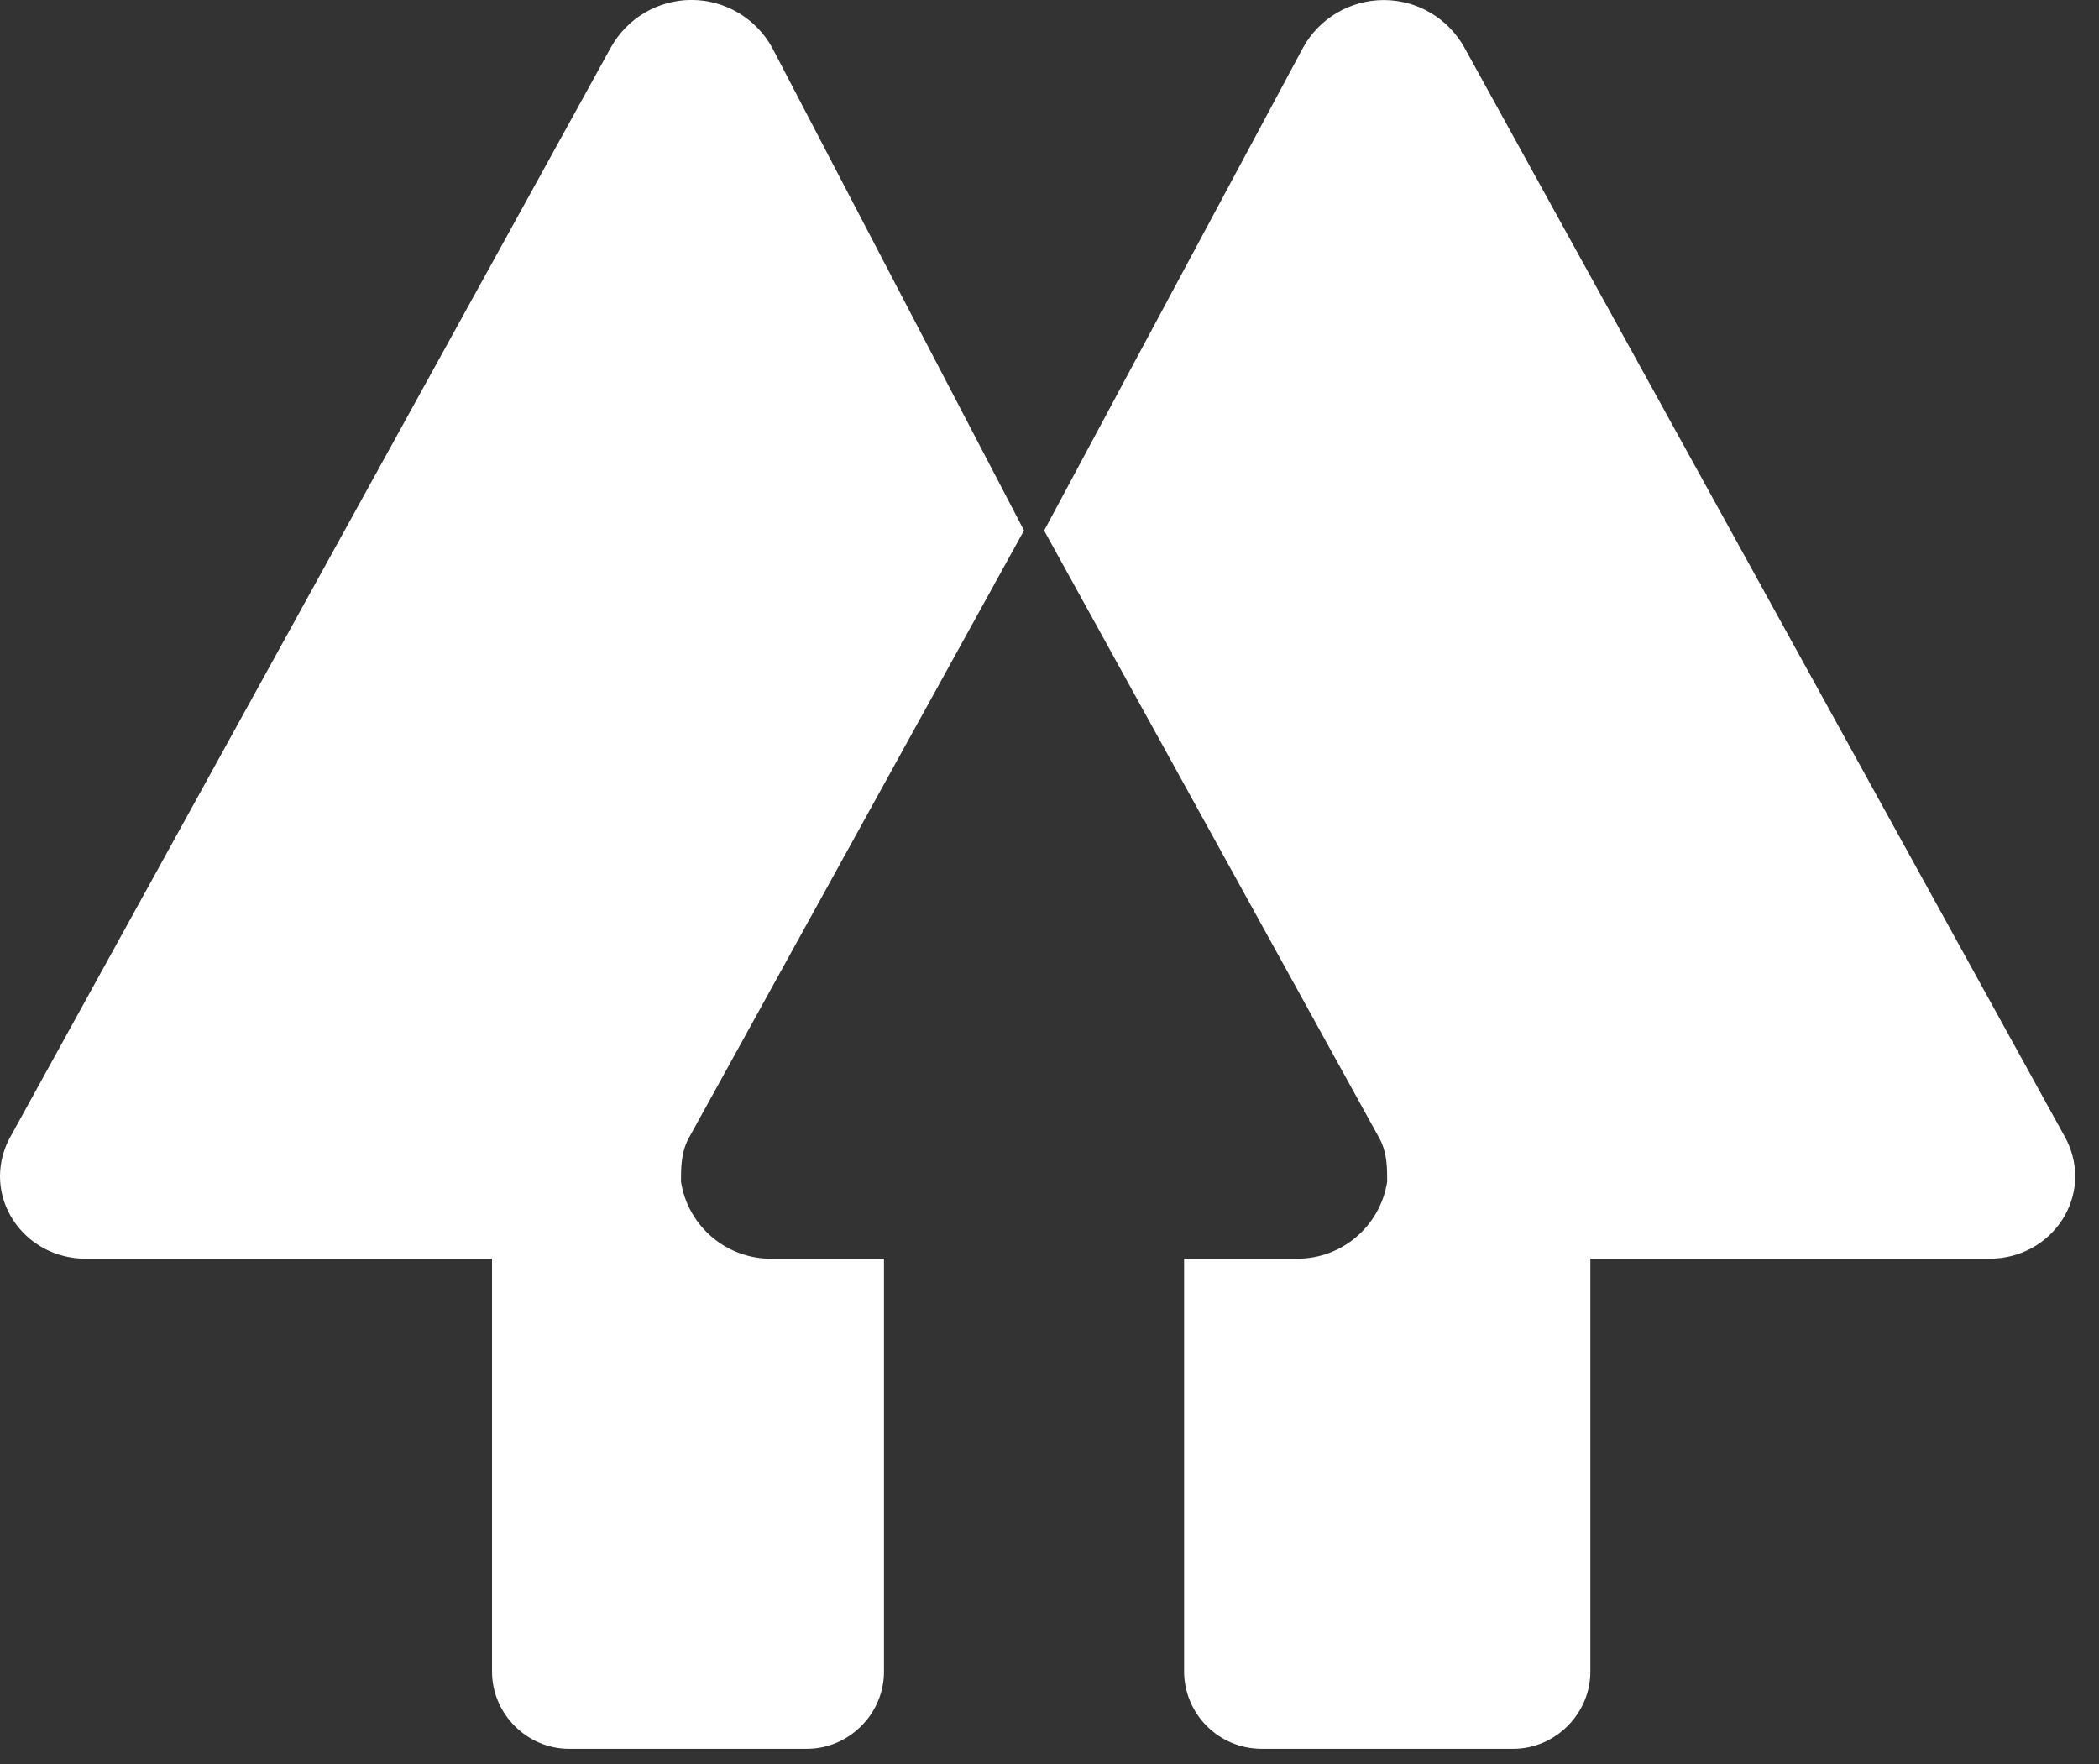
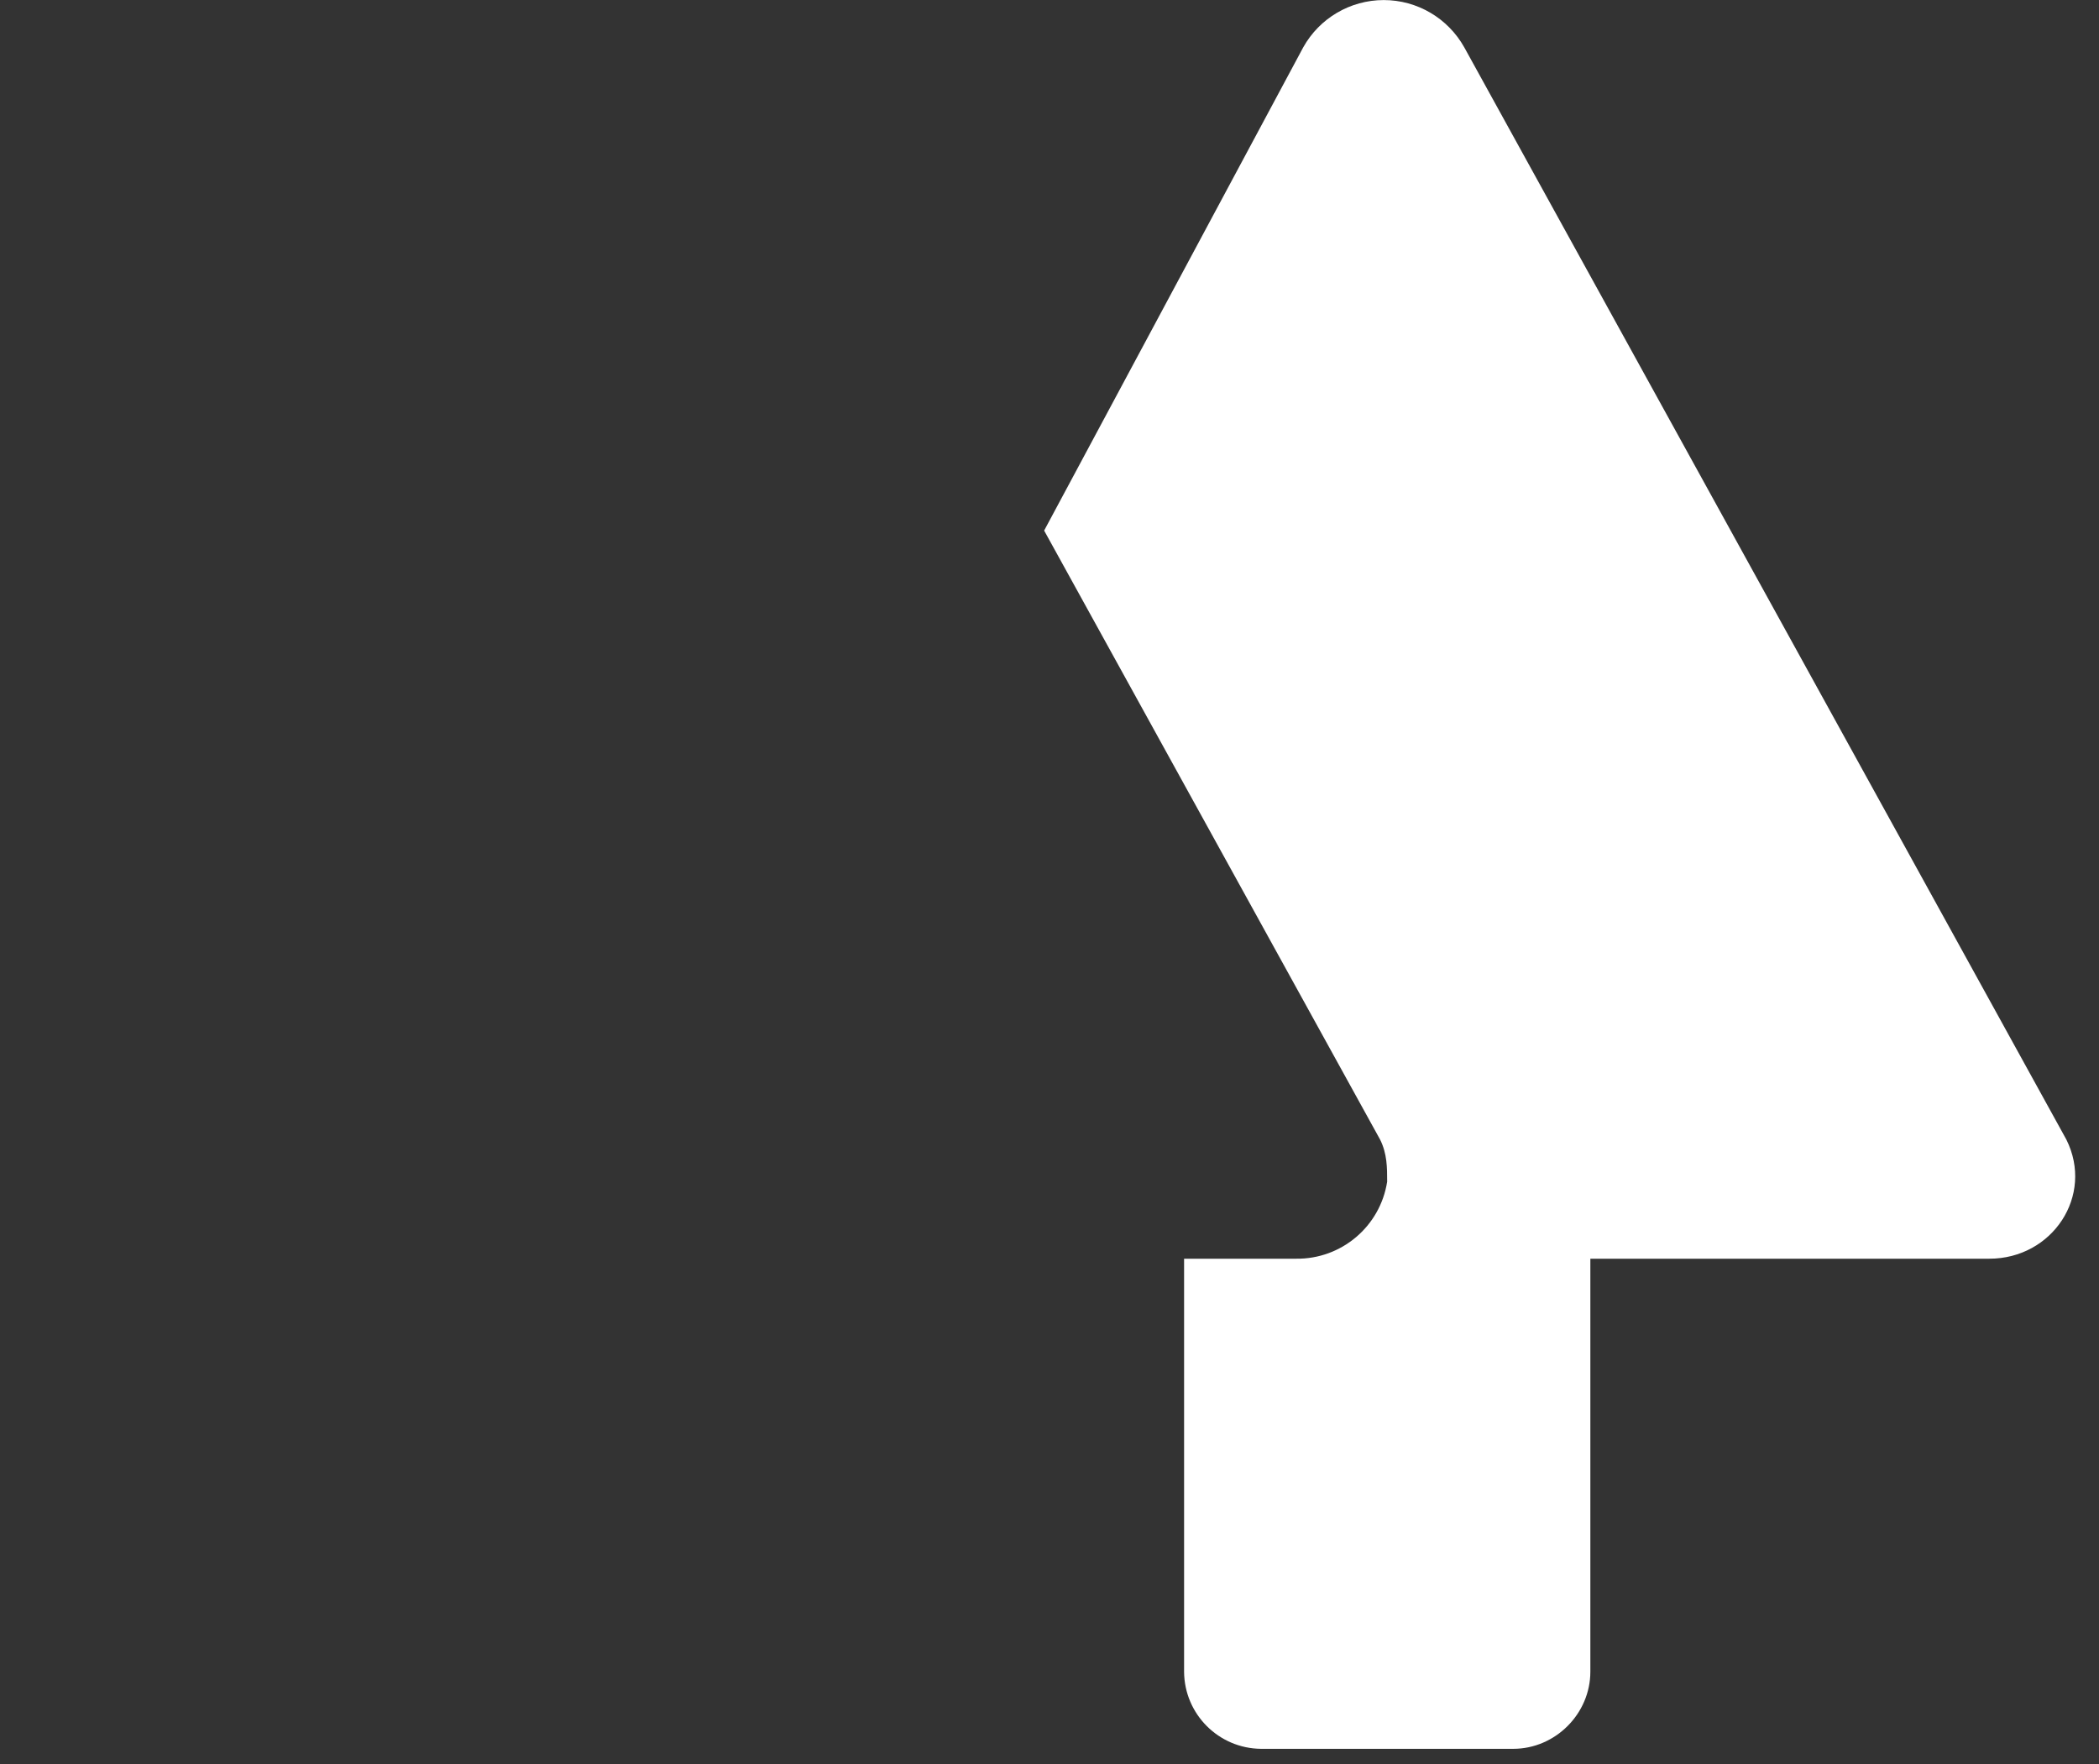
<svg xmlns="http://www.w3.org/2000/svg" xmlns:ns1="http://sodipodi.sourceforge.net/DTD/sodipodi-0.dtd" xmlns:ns2="http://www.inkscape.org/namespaces/inkscape" version="1.1" width="188" height="158" viewBox="0 0 188 158" xml:space="preserve" id="svg77" ns1:docname="Linktree.svg" ns2:version="1.2.1 (9c6d41e410, 2022-07-14)">
  <rect x="0" y="0" width="188" height="158" fill="#333333" stroke="none" />
  <ns1:namedview pagecolor="#ffffff" bordercolor="#666666" borderopacity="1" objecttolerance="10" gridtolerance="10" guidetolerance="10" ns2:pageopacity="0" ns2:pageshadow="2" ns2:window-width="2256" ns2:window-height="1398" id="namedview79" showgrid="false" fit-margin-top="0" fit-margin-left="0" fit-margin-right="0" fit-margin-bottom="0" ns2:zoom="1.8666667" ns2:cx="400.98214" ns2:cy="120.53571" ns2:window-x="-11" ns2:window-y="-11" ns2:window-maximized="1" ns2:current-layer="svg77" ns2:pagecheckerboard="true" ns2:showpageshadow="2" ns2:deskcolor="#d1d1d1" />
  <desc id="desc53">Created with Fabric.js 4.2.0</desc>
  <defs id="defs55">
</defs>
  <g transform="matrix(10.19,0,0,10.19,45.862,78.326)" id="g71" style="fill:#ffffff">
-     <path style="opacity:1;fill:#ffffff;fill-rule:nonzero;stroke:none;stroke-width:1;stroke-linecap:butt;stroke-linejoin:miter;stroke-miterlimit:4;stroke-dasharray:none;stroke-dashoffset:0" vector-effect="non-scaling-stroke" transform="translate(-5.1,-7.7)" d="M 7.385,0.43 C 7.242,0.173 6.971,0.013 6.677,0.013 6.383,0.013 6.112,0.173 5.969,0.43 l -5.292,9.6 c -0.246,0.493 0.123,1.047 0.677,1.047 h 3.57 v 3.63 c 0,0.37 0.307,0.678 0.676,0.678 h 2.092 c 0.37,0 0.677,-0.308 0.677,-0.677 V 11.077 H 7.385 c -0.398,0.005 -0.739,-0.284 -0.8,-0.677 0,-0.123 0,-0.246 0.061,-0.37 L 9.6,4.676 Z" stroke-linecap="round" id="path69" />
-   </g>
+     </g>
  <g transform="matrix(10.19,0,0,10.19,139.732,78.326)" id="g75" style="fill:#ffffff">
    <path style="opacity:1;fill:#ffffff;fill-rule:nonzero;stroke:none;stroke-width:1;stroke-linecap:butt;stroke-linejoin:miter;stroke-miterlimit:4;stroke-dasharray:none;stroke-dashoffset:0" vector-effect="non-scaling-stroke" transform="translate(-14.32,-7.7)" d="m 12.062,0.43 c 0.143,-0.257 0.414,-0.416 0.708,-0.416 0.294,0 0.564,0.159 0.708,0.416 l 5.292,9.6 c 0.246,0.493 -0.123,1.047 -0.677,1.047 h -3.507 v 3.63 c 0,0.37 -0.308,0.678 -0.678,0.678 H 11.692 C 11.319,15.382 11.018,15.081 11.015,14.708 V 11.077 H 12 c 0.398,0.005 0.739,-0.284 0.8,-0.677 0,-0.123 0,-0.246 -0.062,-0.37 L 9.785,4.677 Z" stroke-linecap="round" id="path73" />
  </g>
</svg>